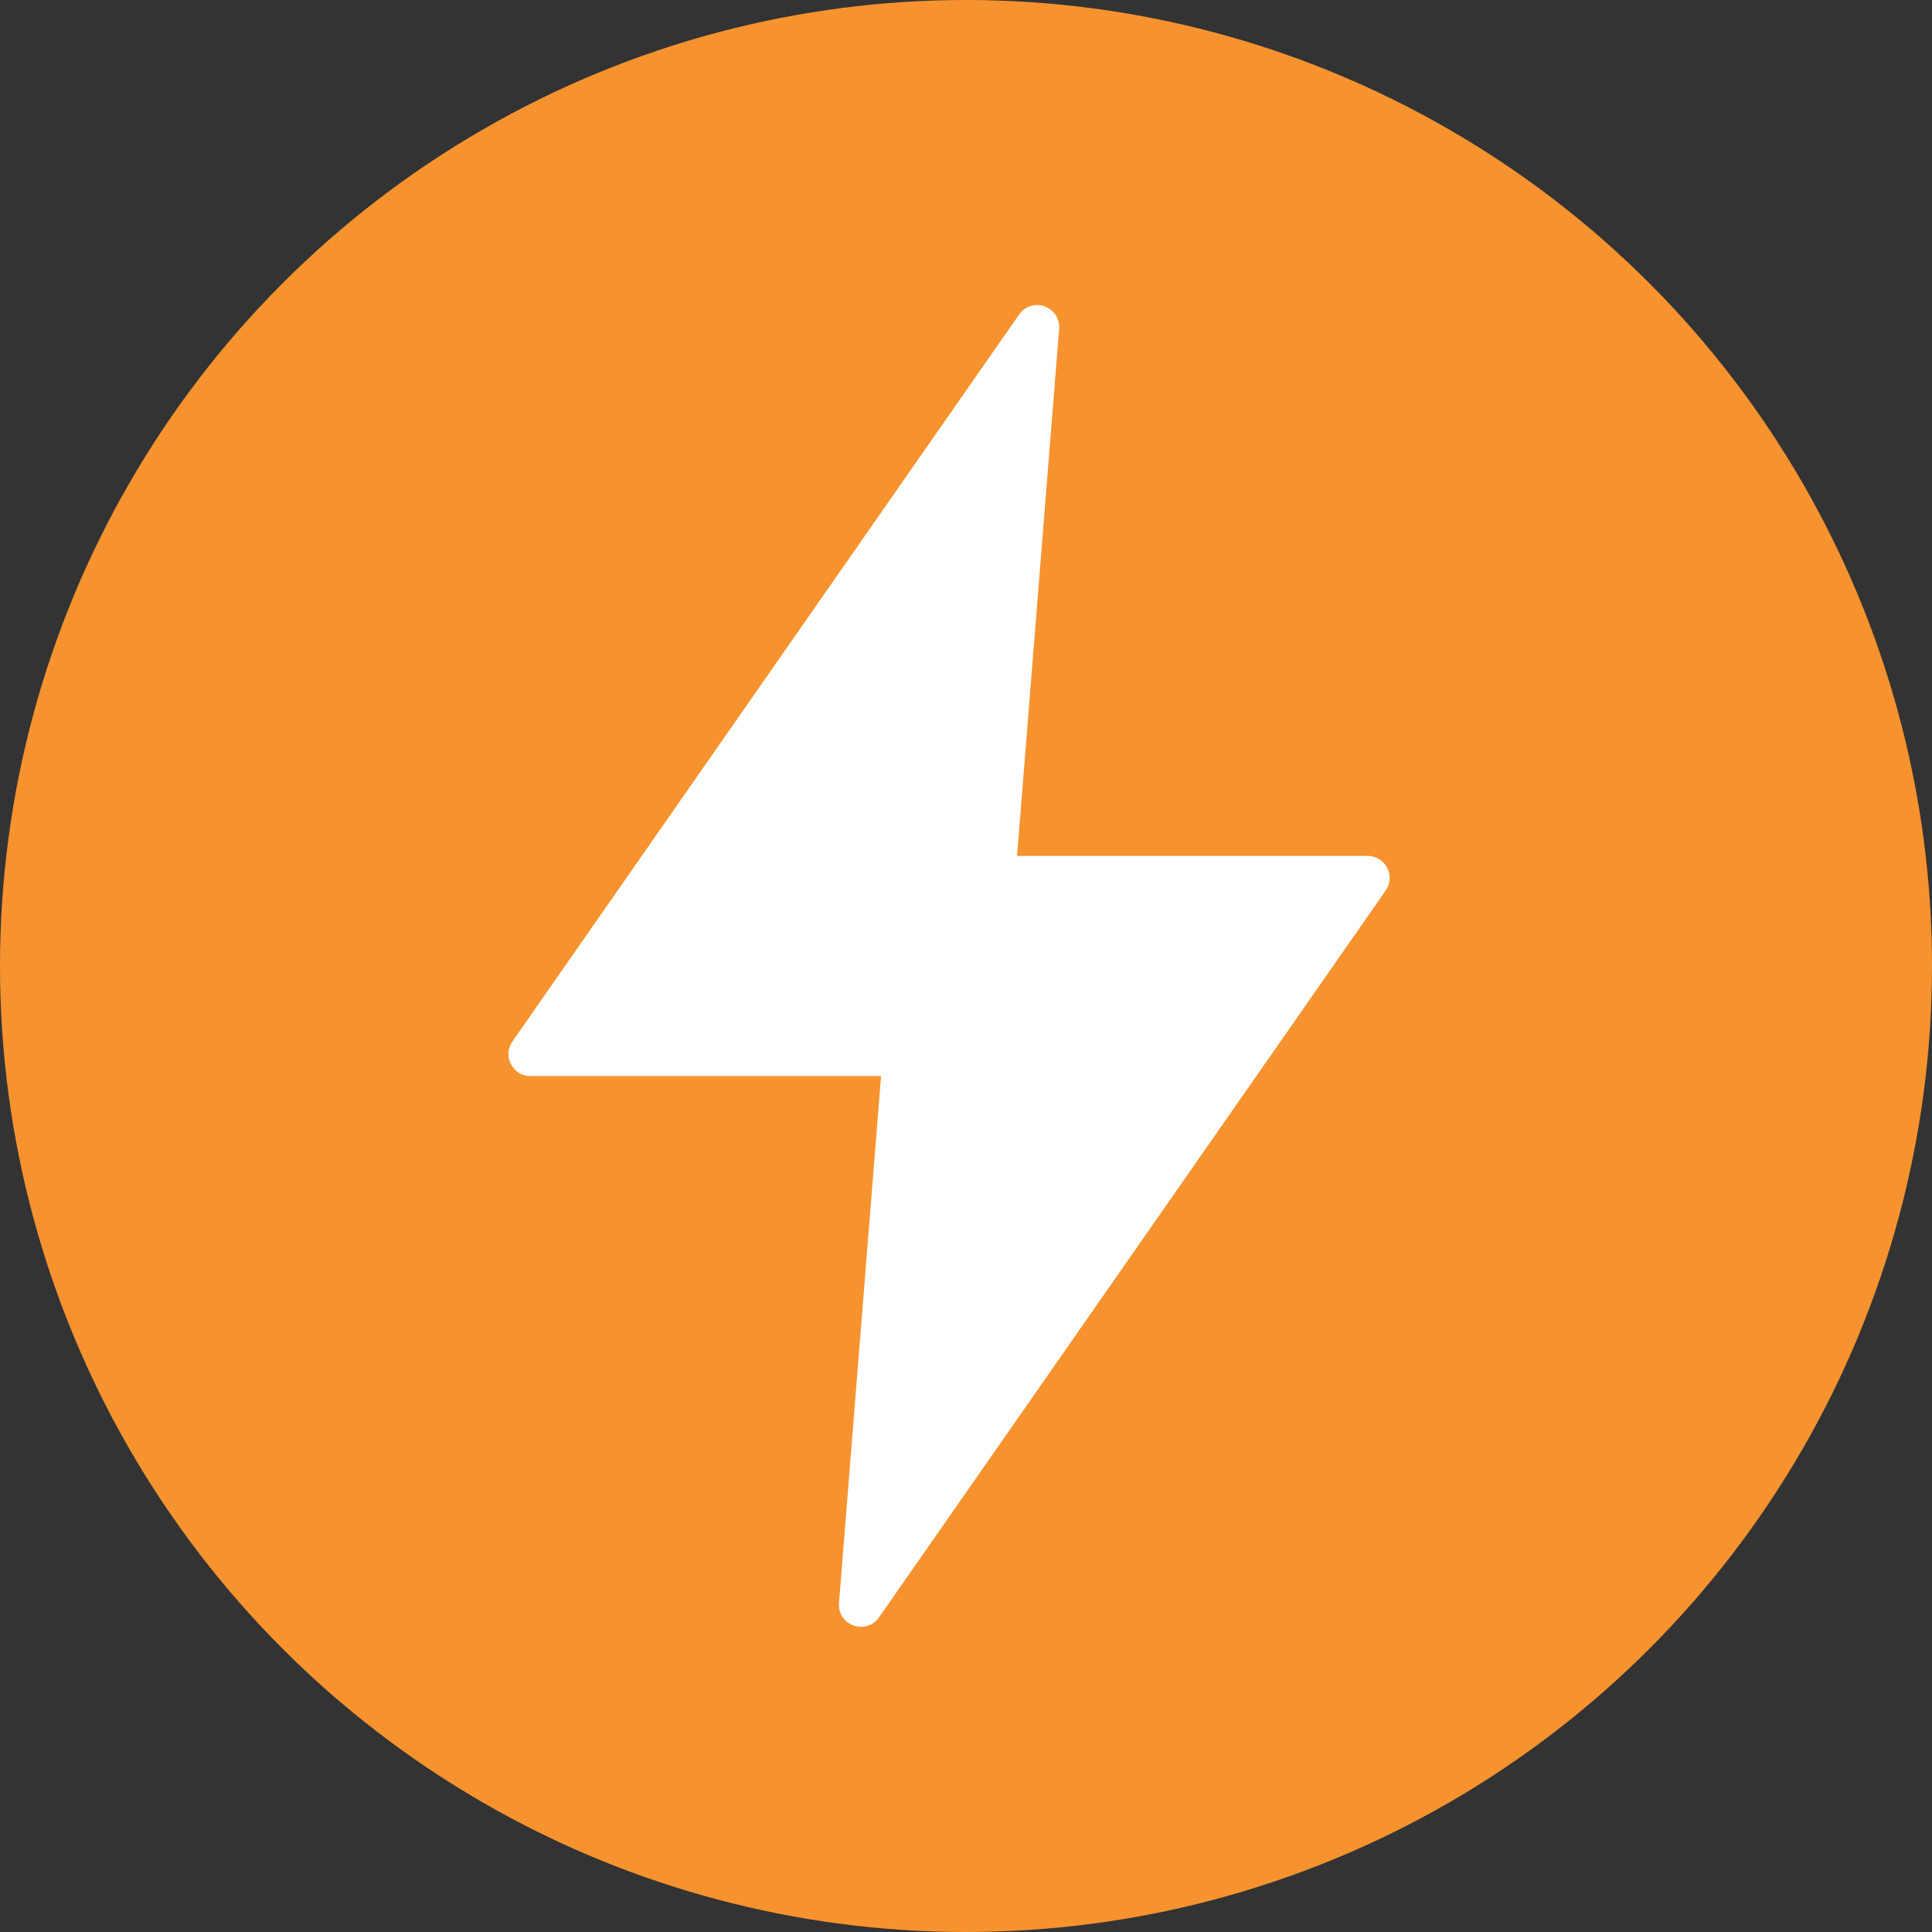
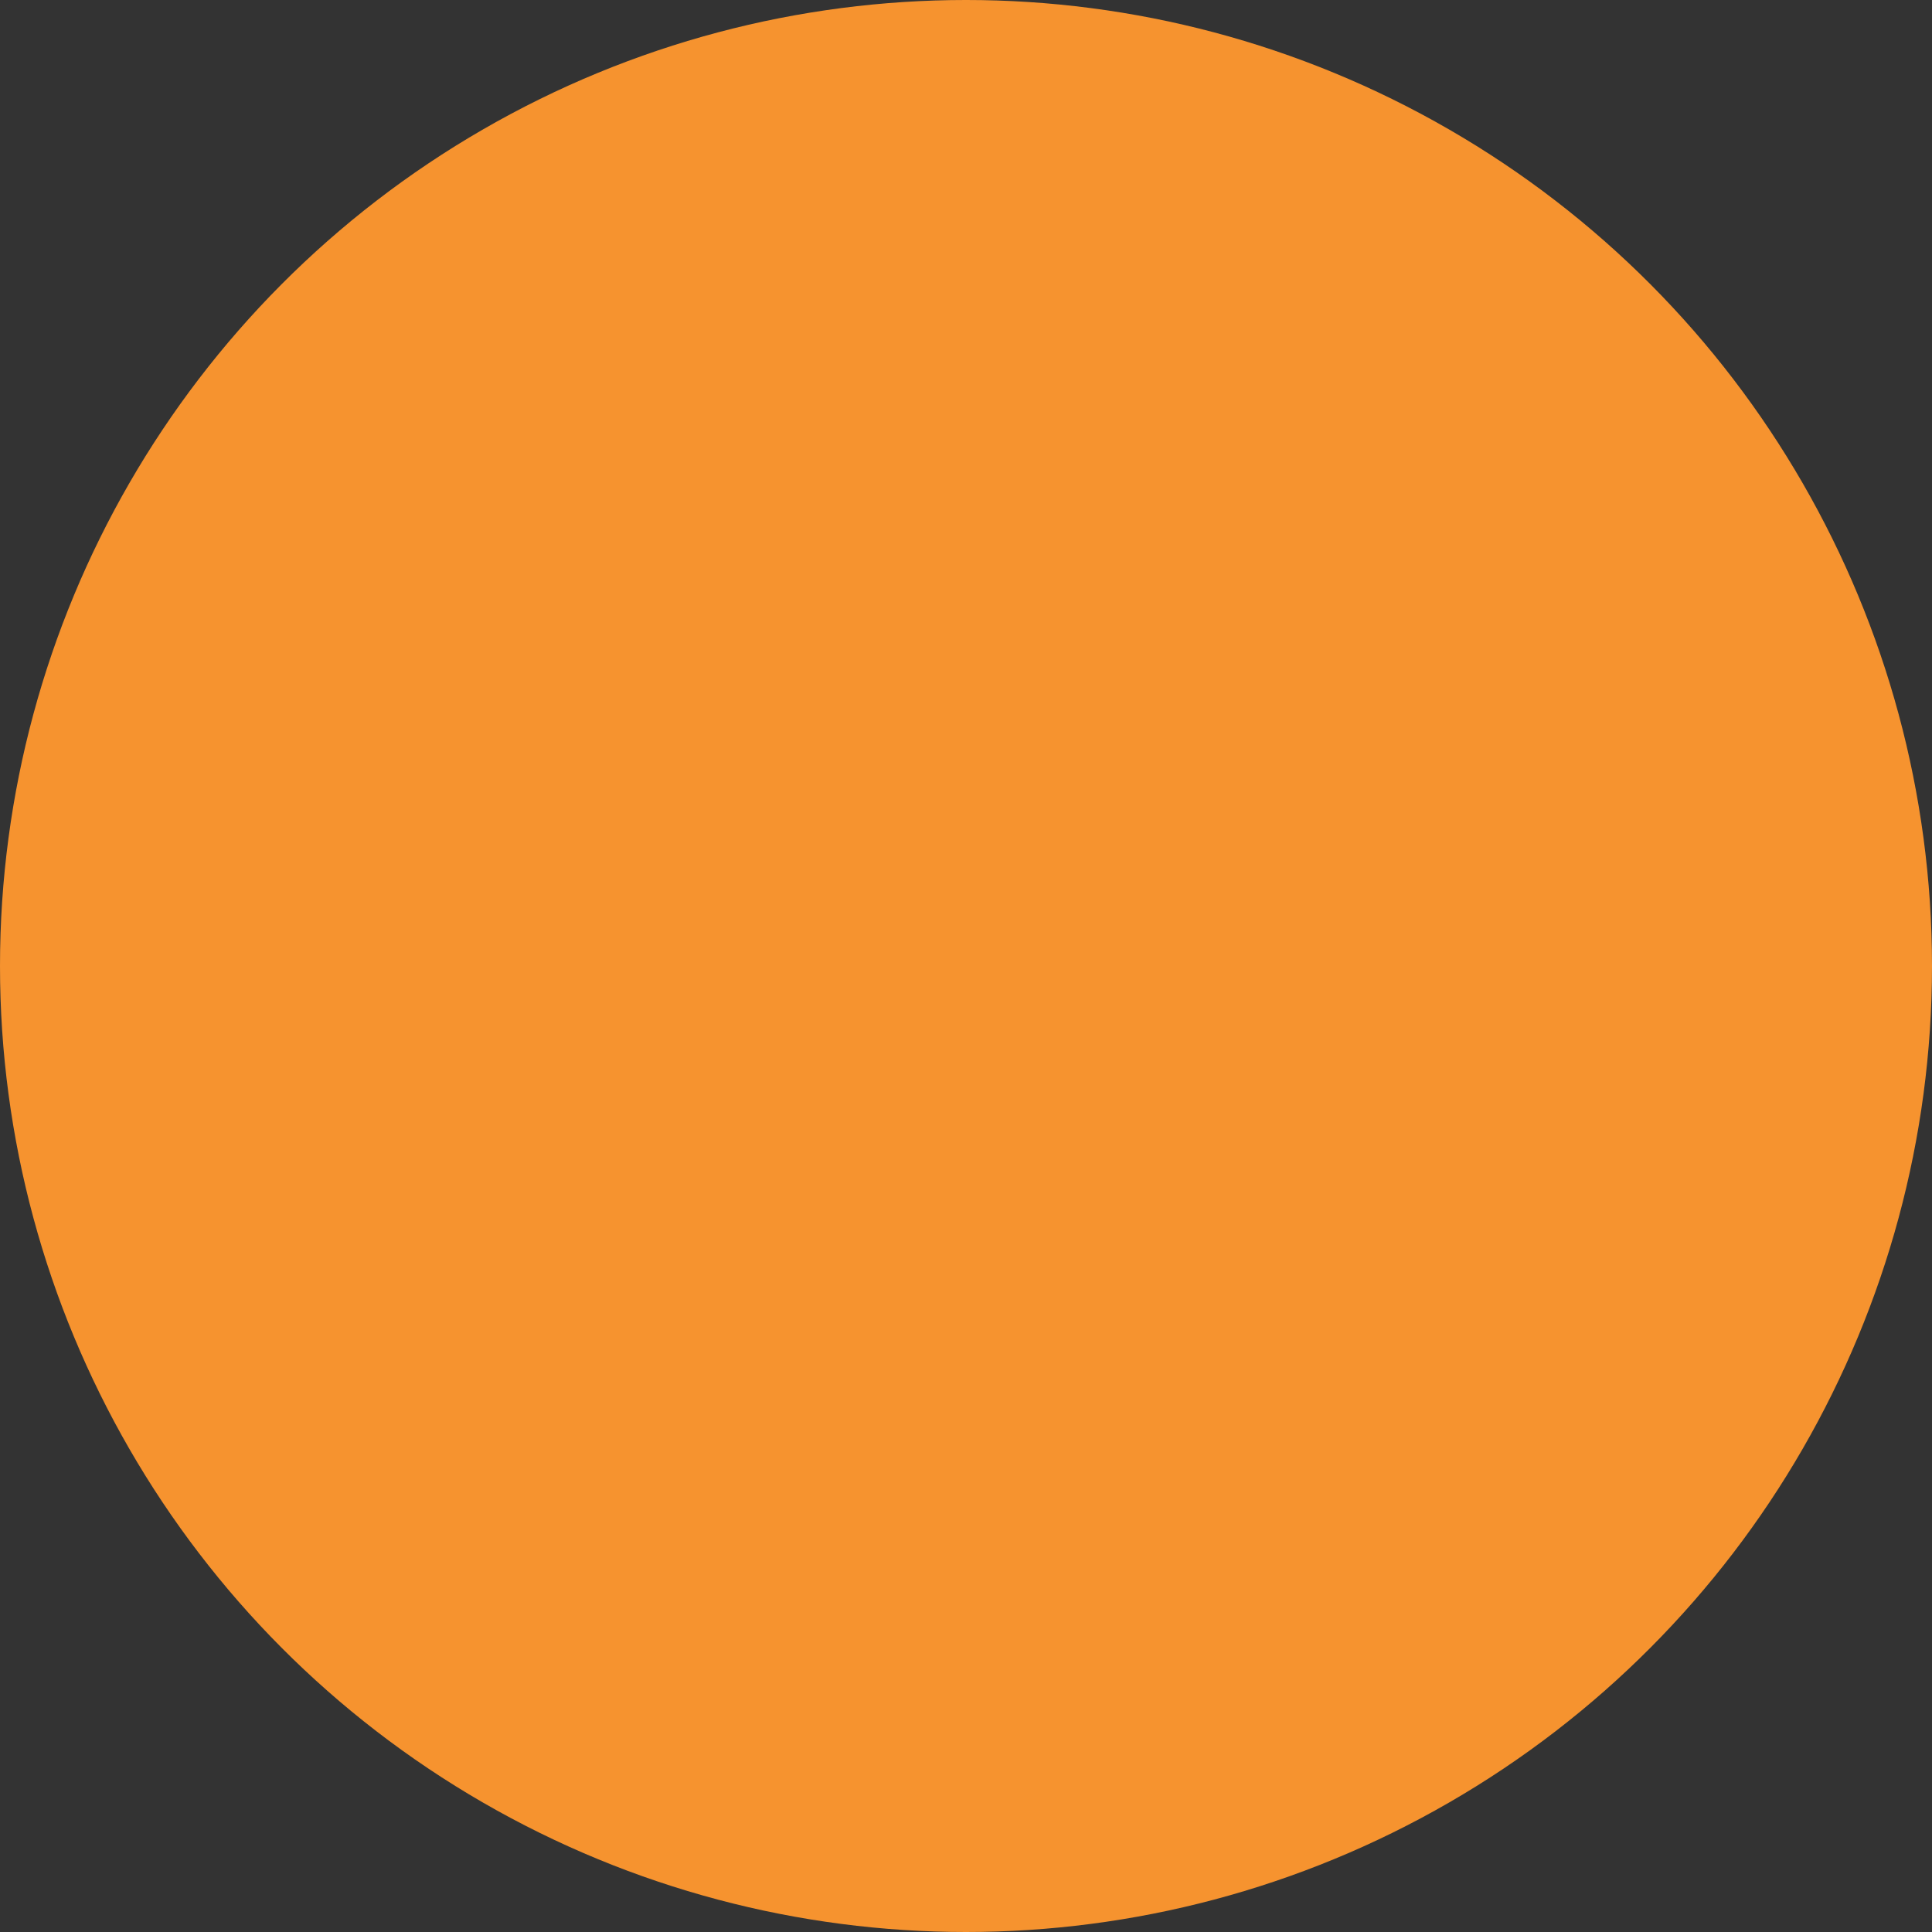
<svg xmlns="http://www.w3.org/2000/svg" width="57" height="57" viewBox="0 0 57 57" fill="none">
  <rect x="0" y="0" width="57" height="57" fill="#333333" stroke="none" />
  <circle cx="28.5" cy="28.5" r="28.5" fill="#F6932F" />
-   <path d="M30.567 9.001C30.366 9.011 30.182 9.114 30.068 9.279L15.118 30.726C14.817 31.157 15.126 31.747 15.651 31.747H25.994L24.753 47.297C24.704 47.954 25.552 48.258 25.932 47.719L40.882 26.274C41.182 25.843 40.875 25.253 40.35 25.252H30.006L31.248 9.702C31.28 9.31 30.959 8.981 30.567 9.001Z" fill="white" />
</svg>